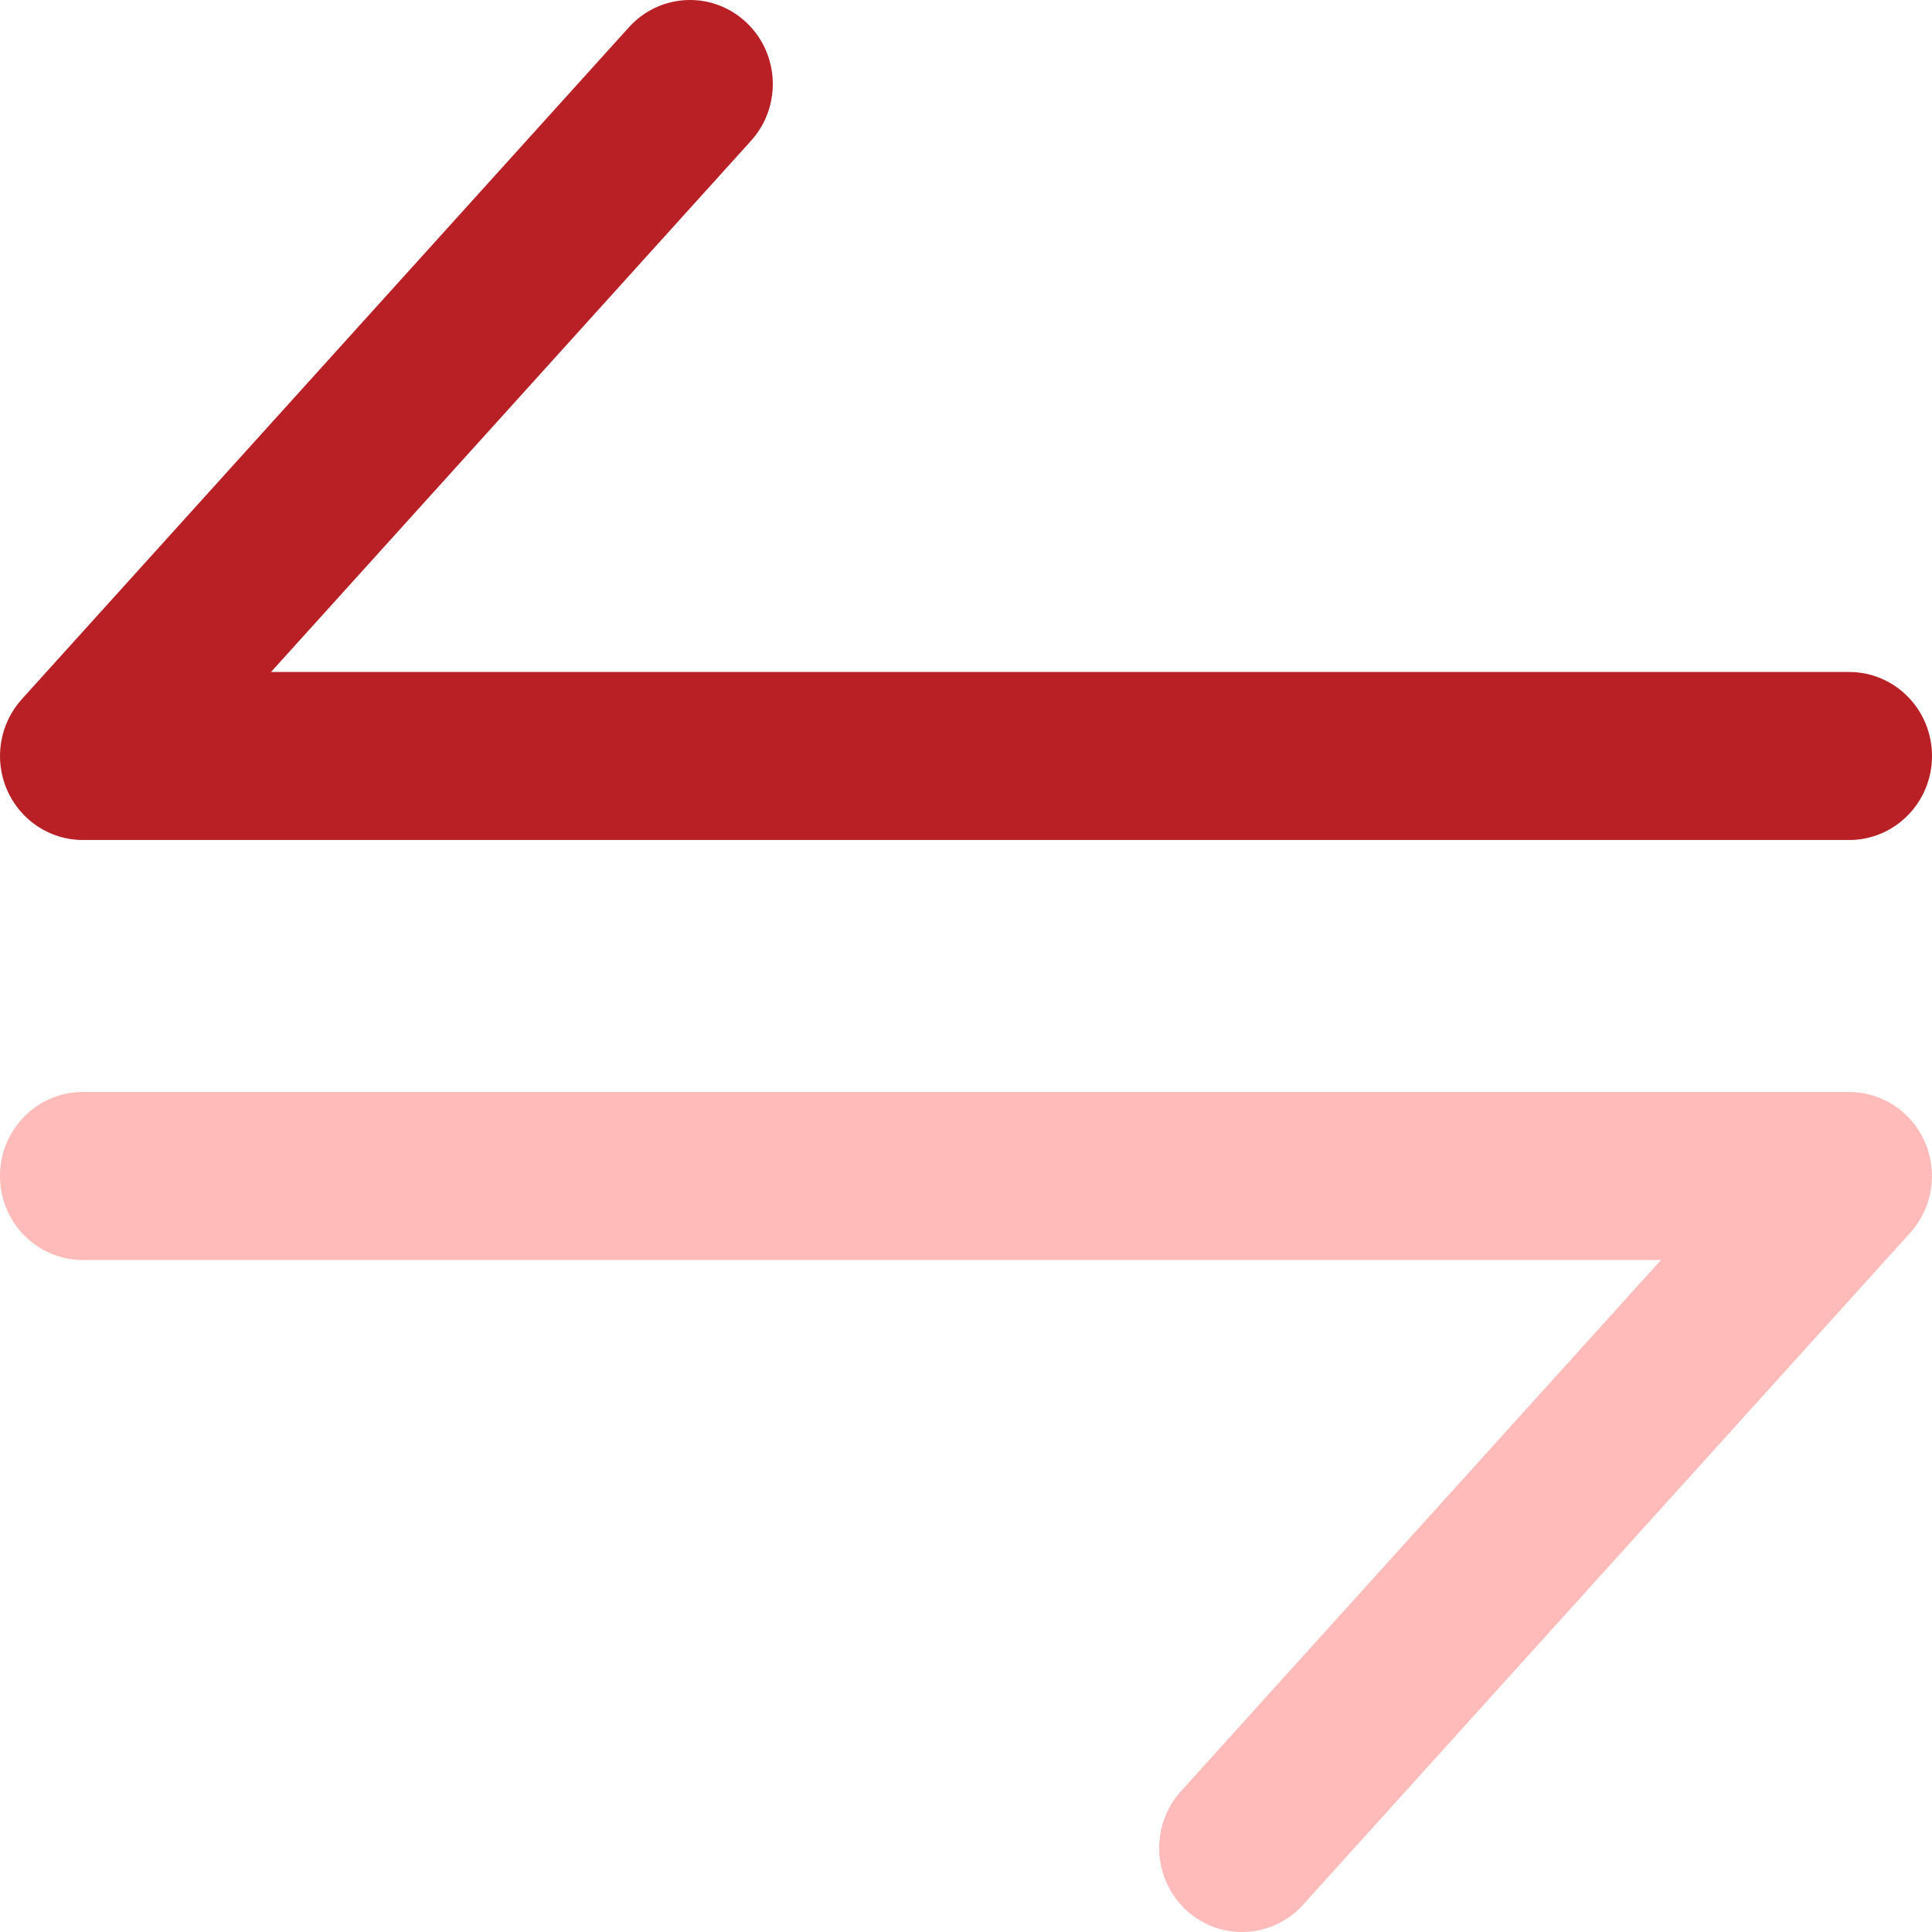
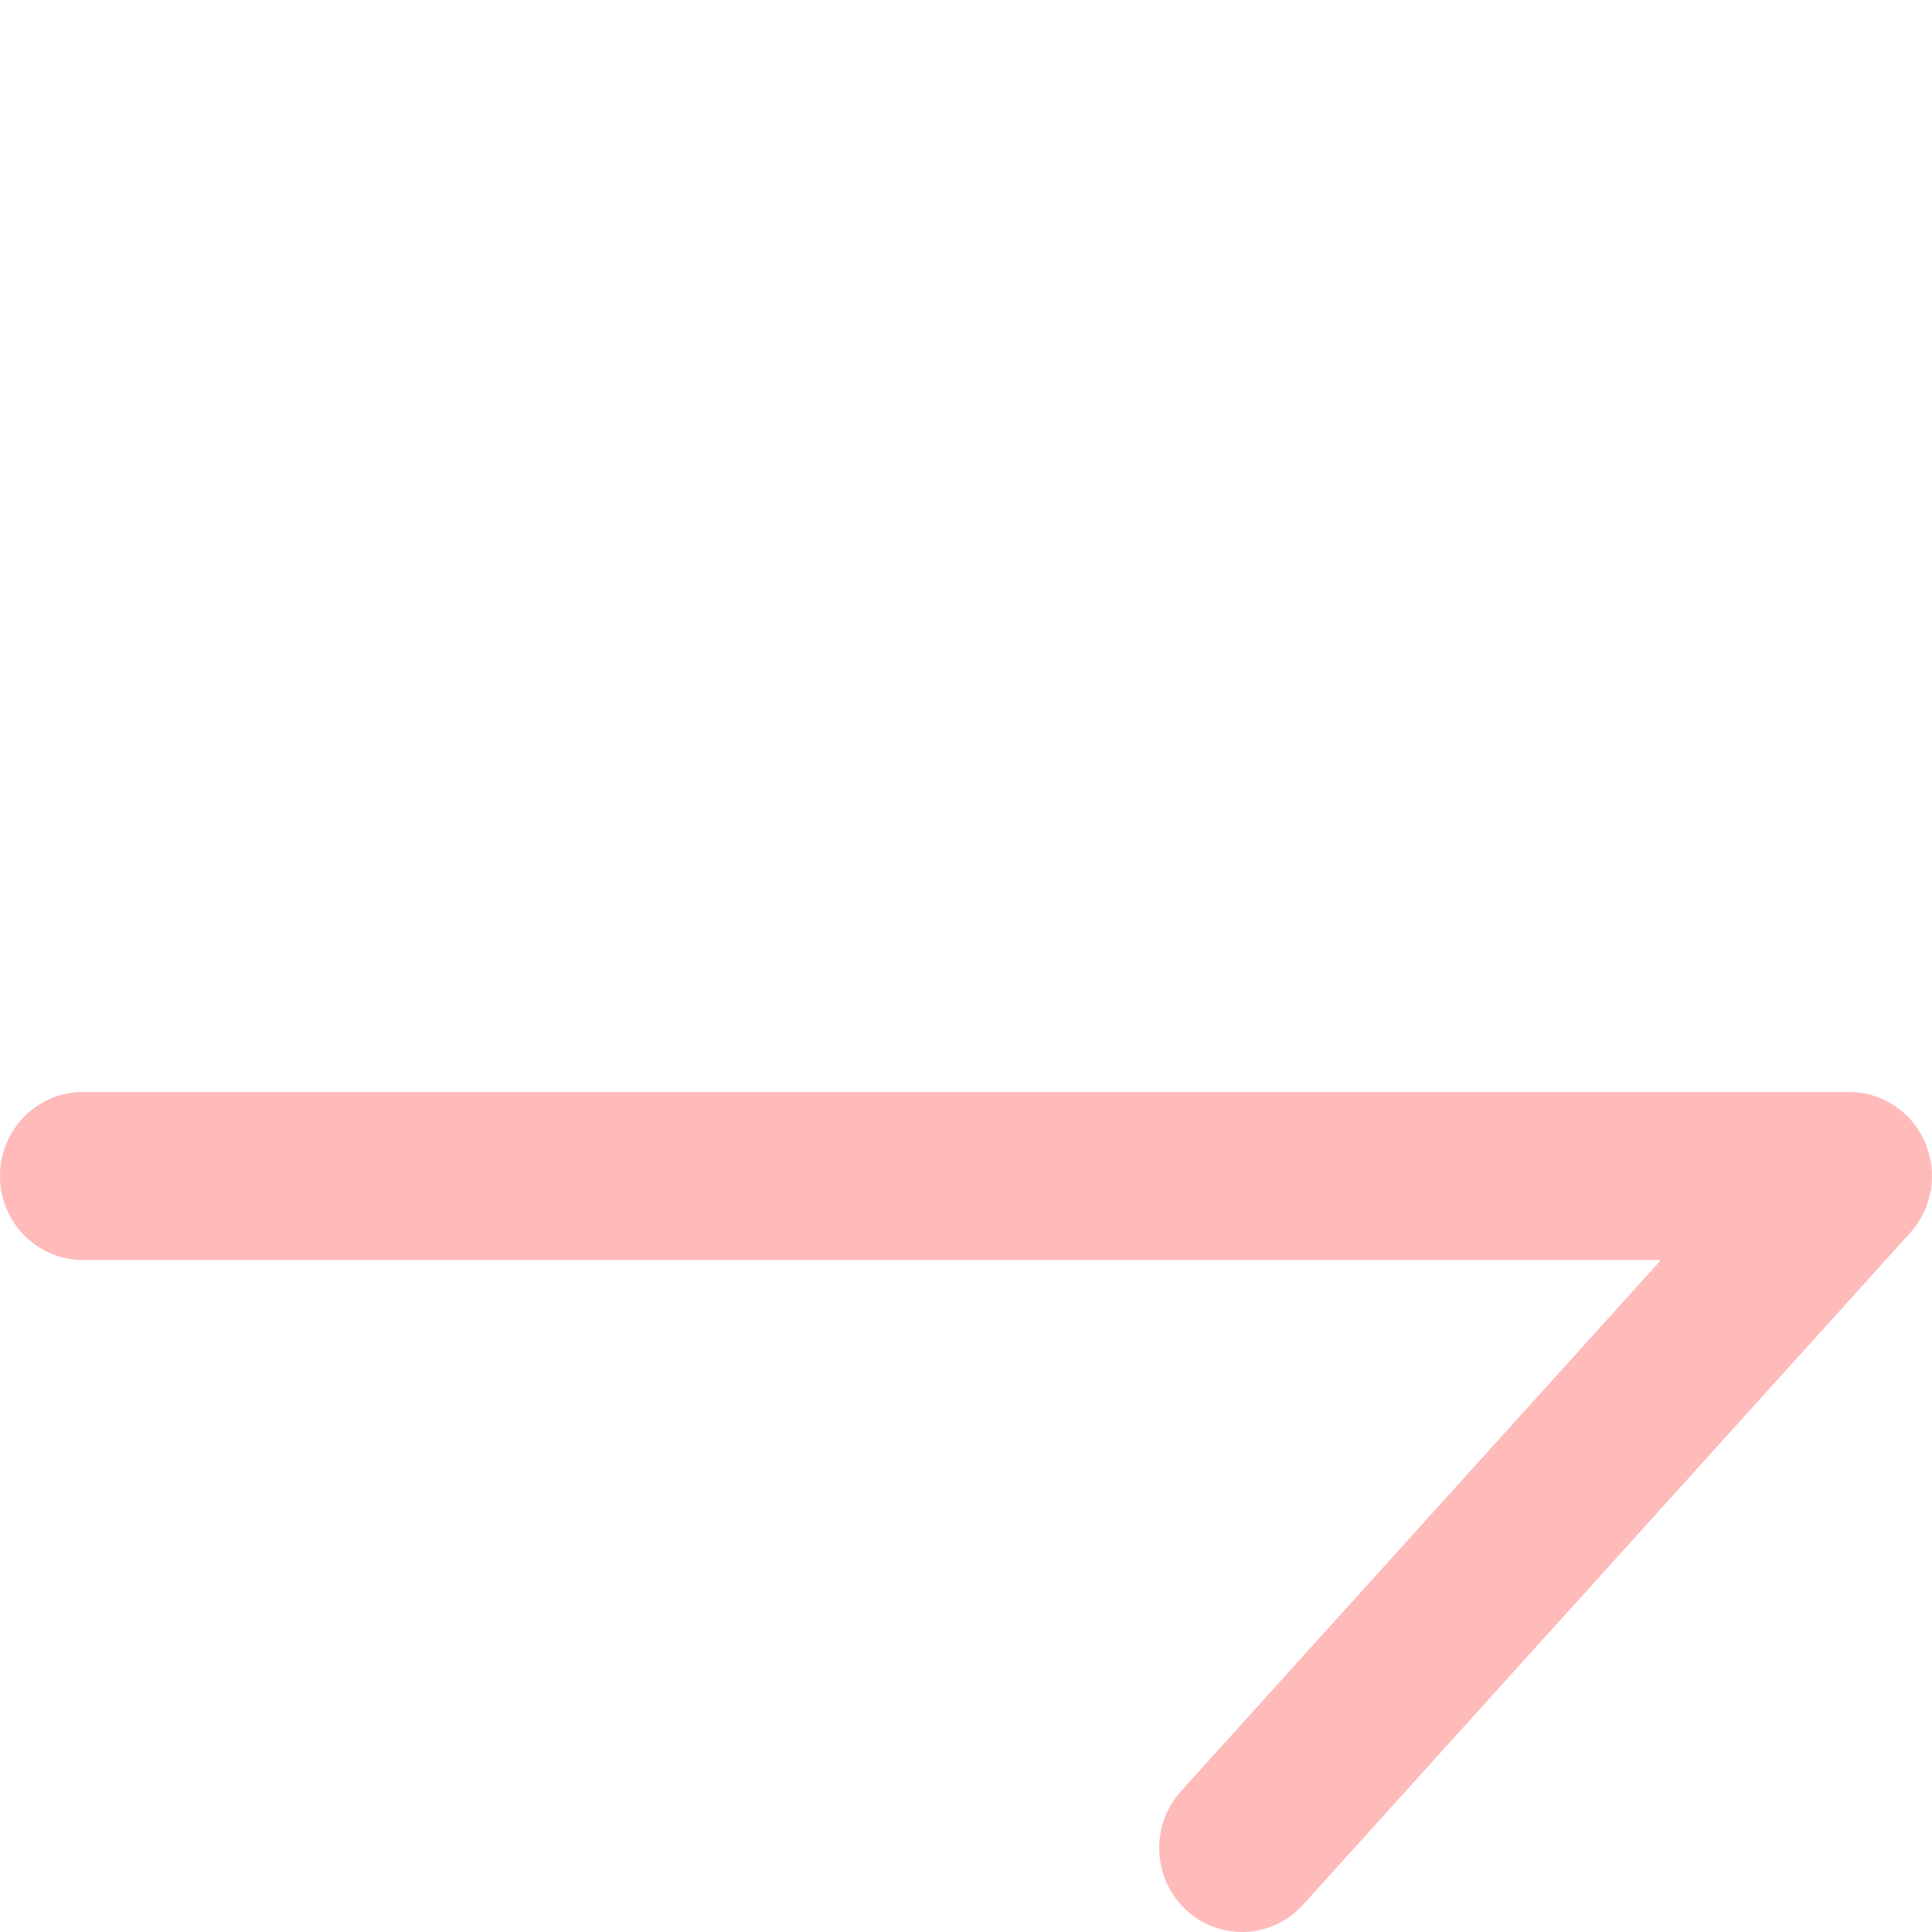
<svg xmlns="http://www.w3.org/2000/svg" width="69" height="69" viewBox="0 0 69 69" fill="none">
-   <path fill-rule="evenodd" clip-rule="evenodd" d="M26.641 0.789C27.845 1.908 27.927 3.806 26.823 5.027L9.679 24H66.043C67.676 24 69 25.343 69 27C69 28.657 67.676 30 66.043 30H2.957C1.785 30 0.723 29.297 0.25 28.208C-0.222 27.119 -0.015 25.85 0.777 24.973L22.463 0.973C23.567 -0.249 25.437 -0.331 26.641 0.789Z" fill="#B82025" />
  <path fill-rule="evenodd" clip-rule="evenodd" d="M68.749 40.792C68.278 39.703 67.215 39 66.043 39H2.957C1.324 39 0 40.343 0 42C0 43.657 1.324 45 2.957 45H59.321L42.177 63.973C41.074 65.194 41.155 67.092 42.359 68.212C43.563 69.331 45.433 69.248 46.537 68.027L68.223 44.027C69.015 43.15 69.222 41.881 68.749 40.792Z" fill="#FFBABA" />
</svg>